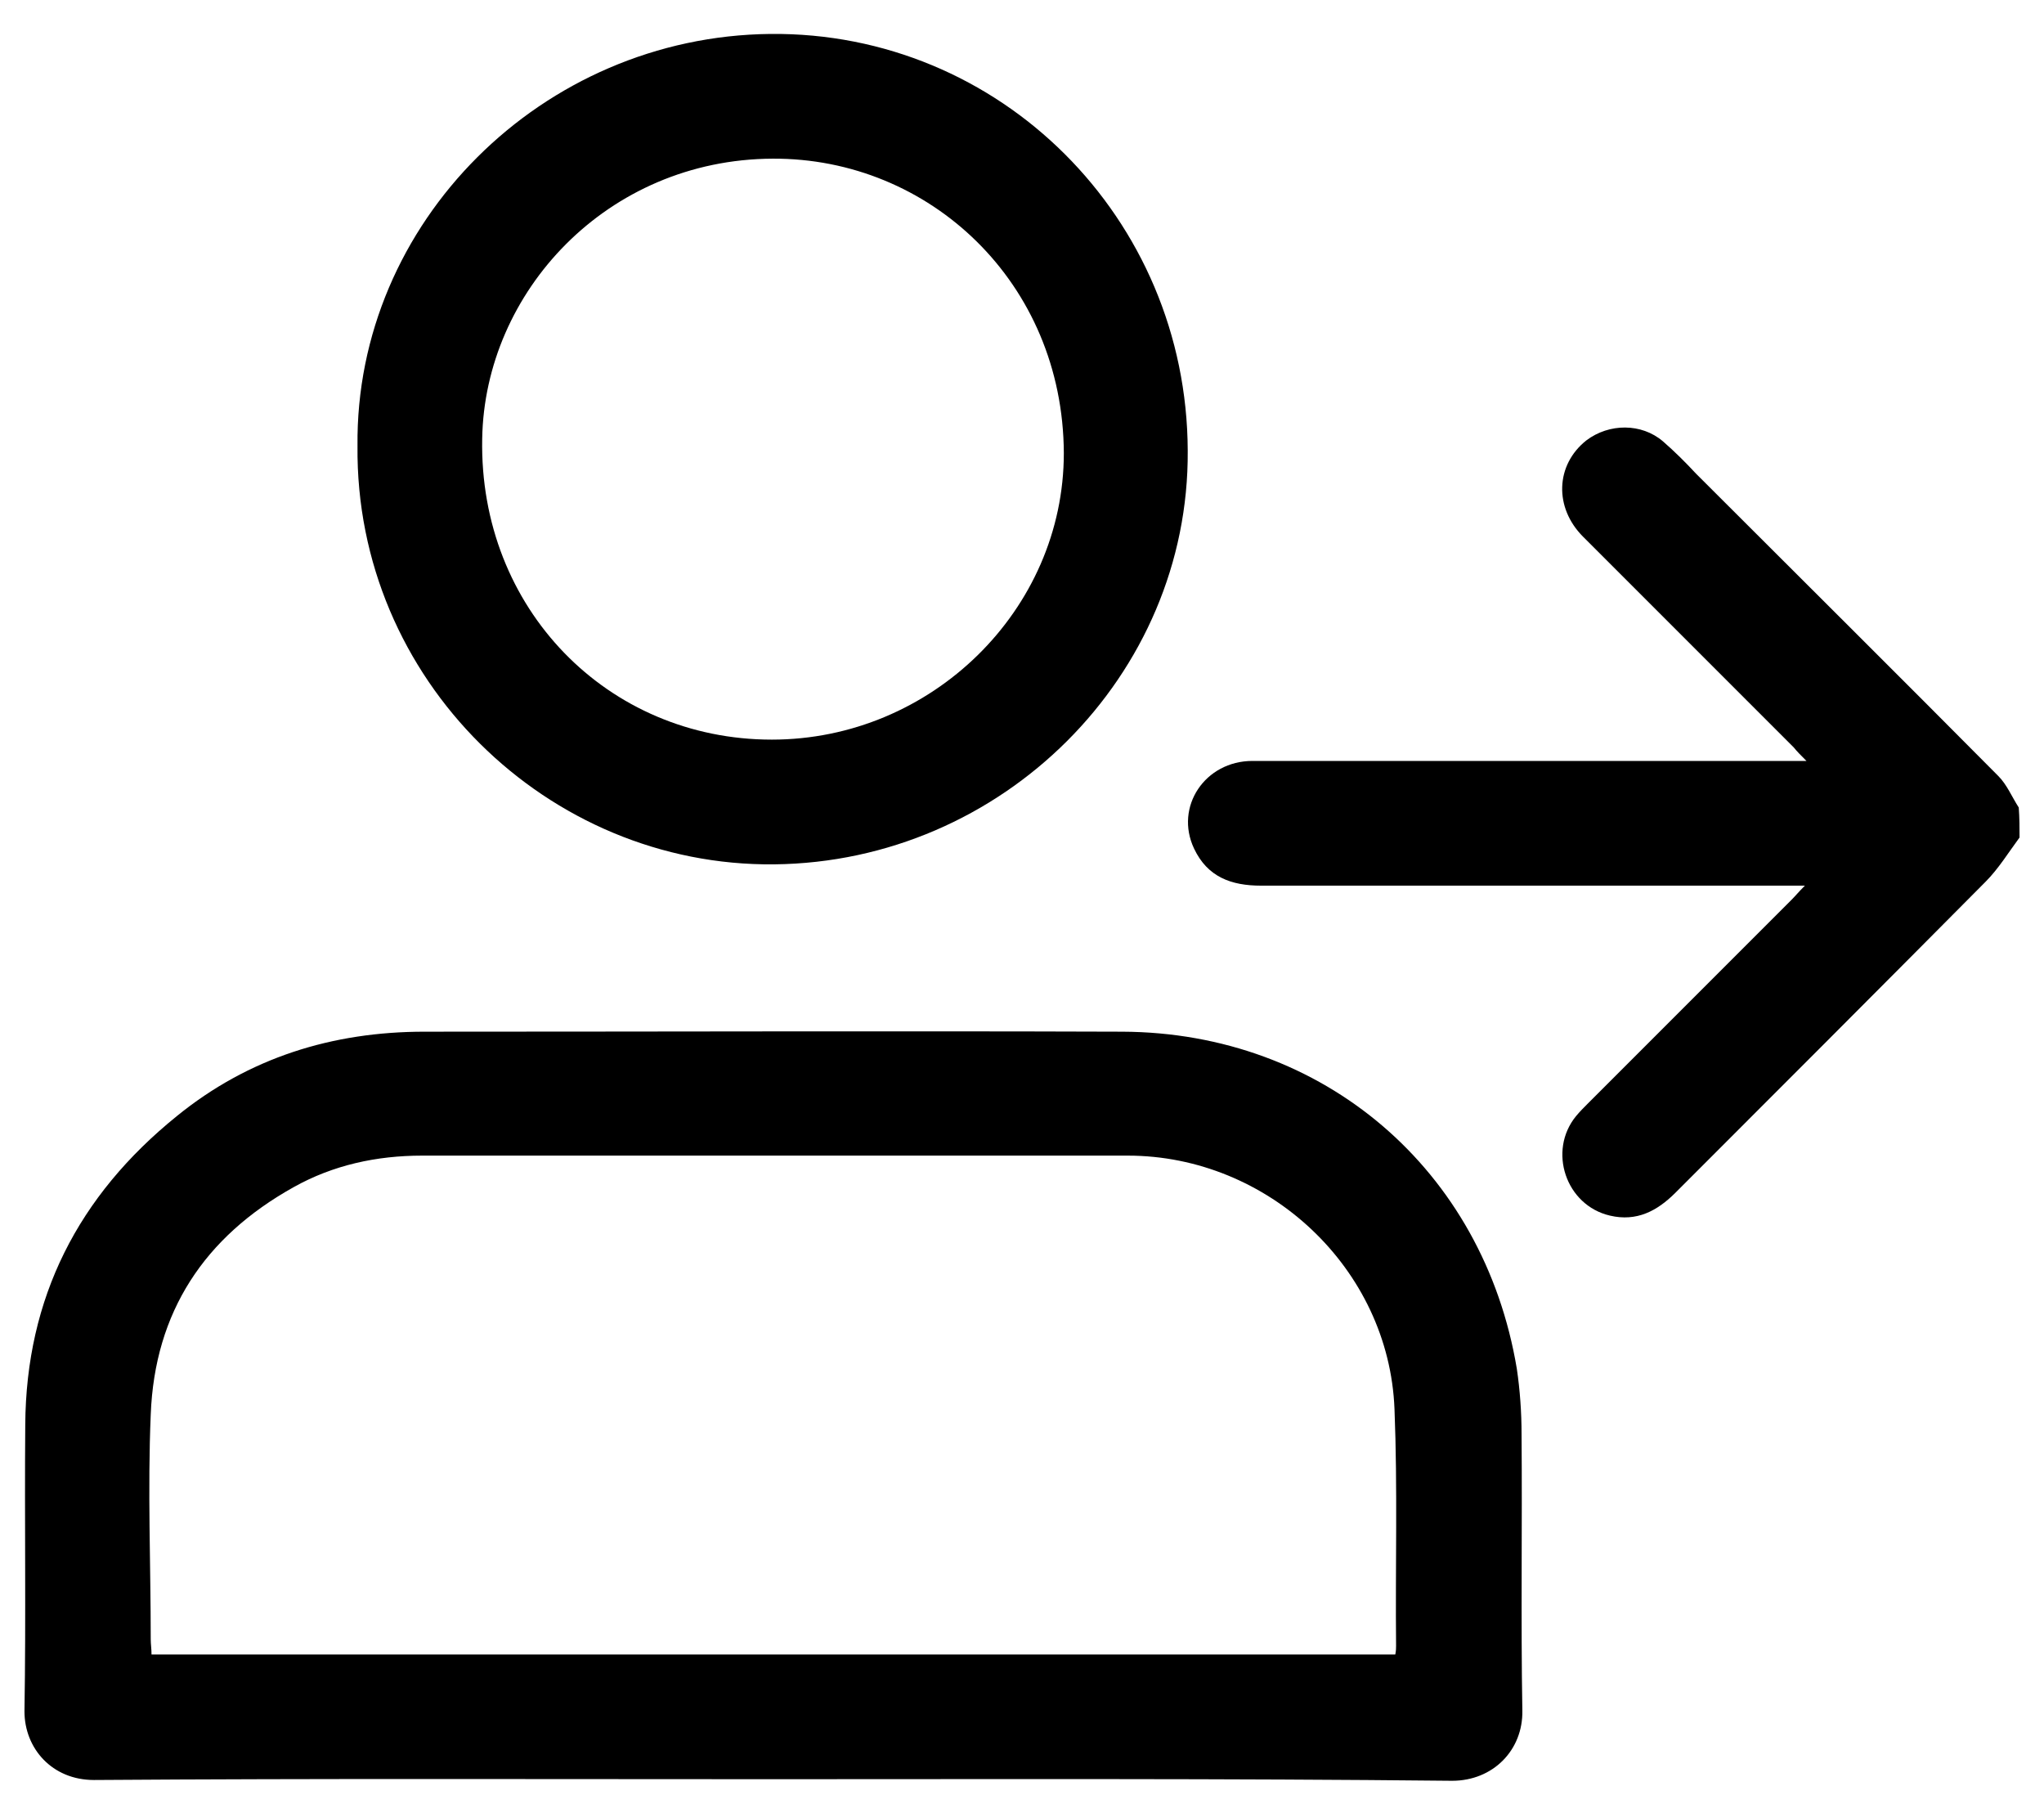
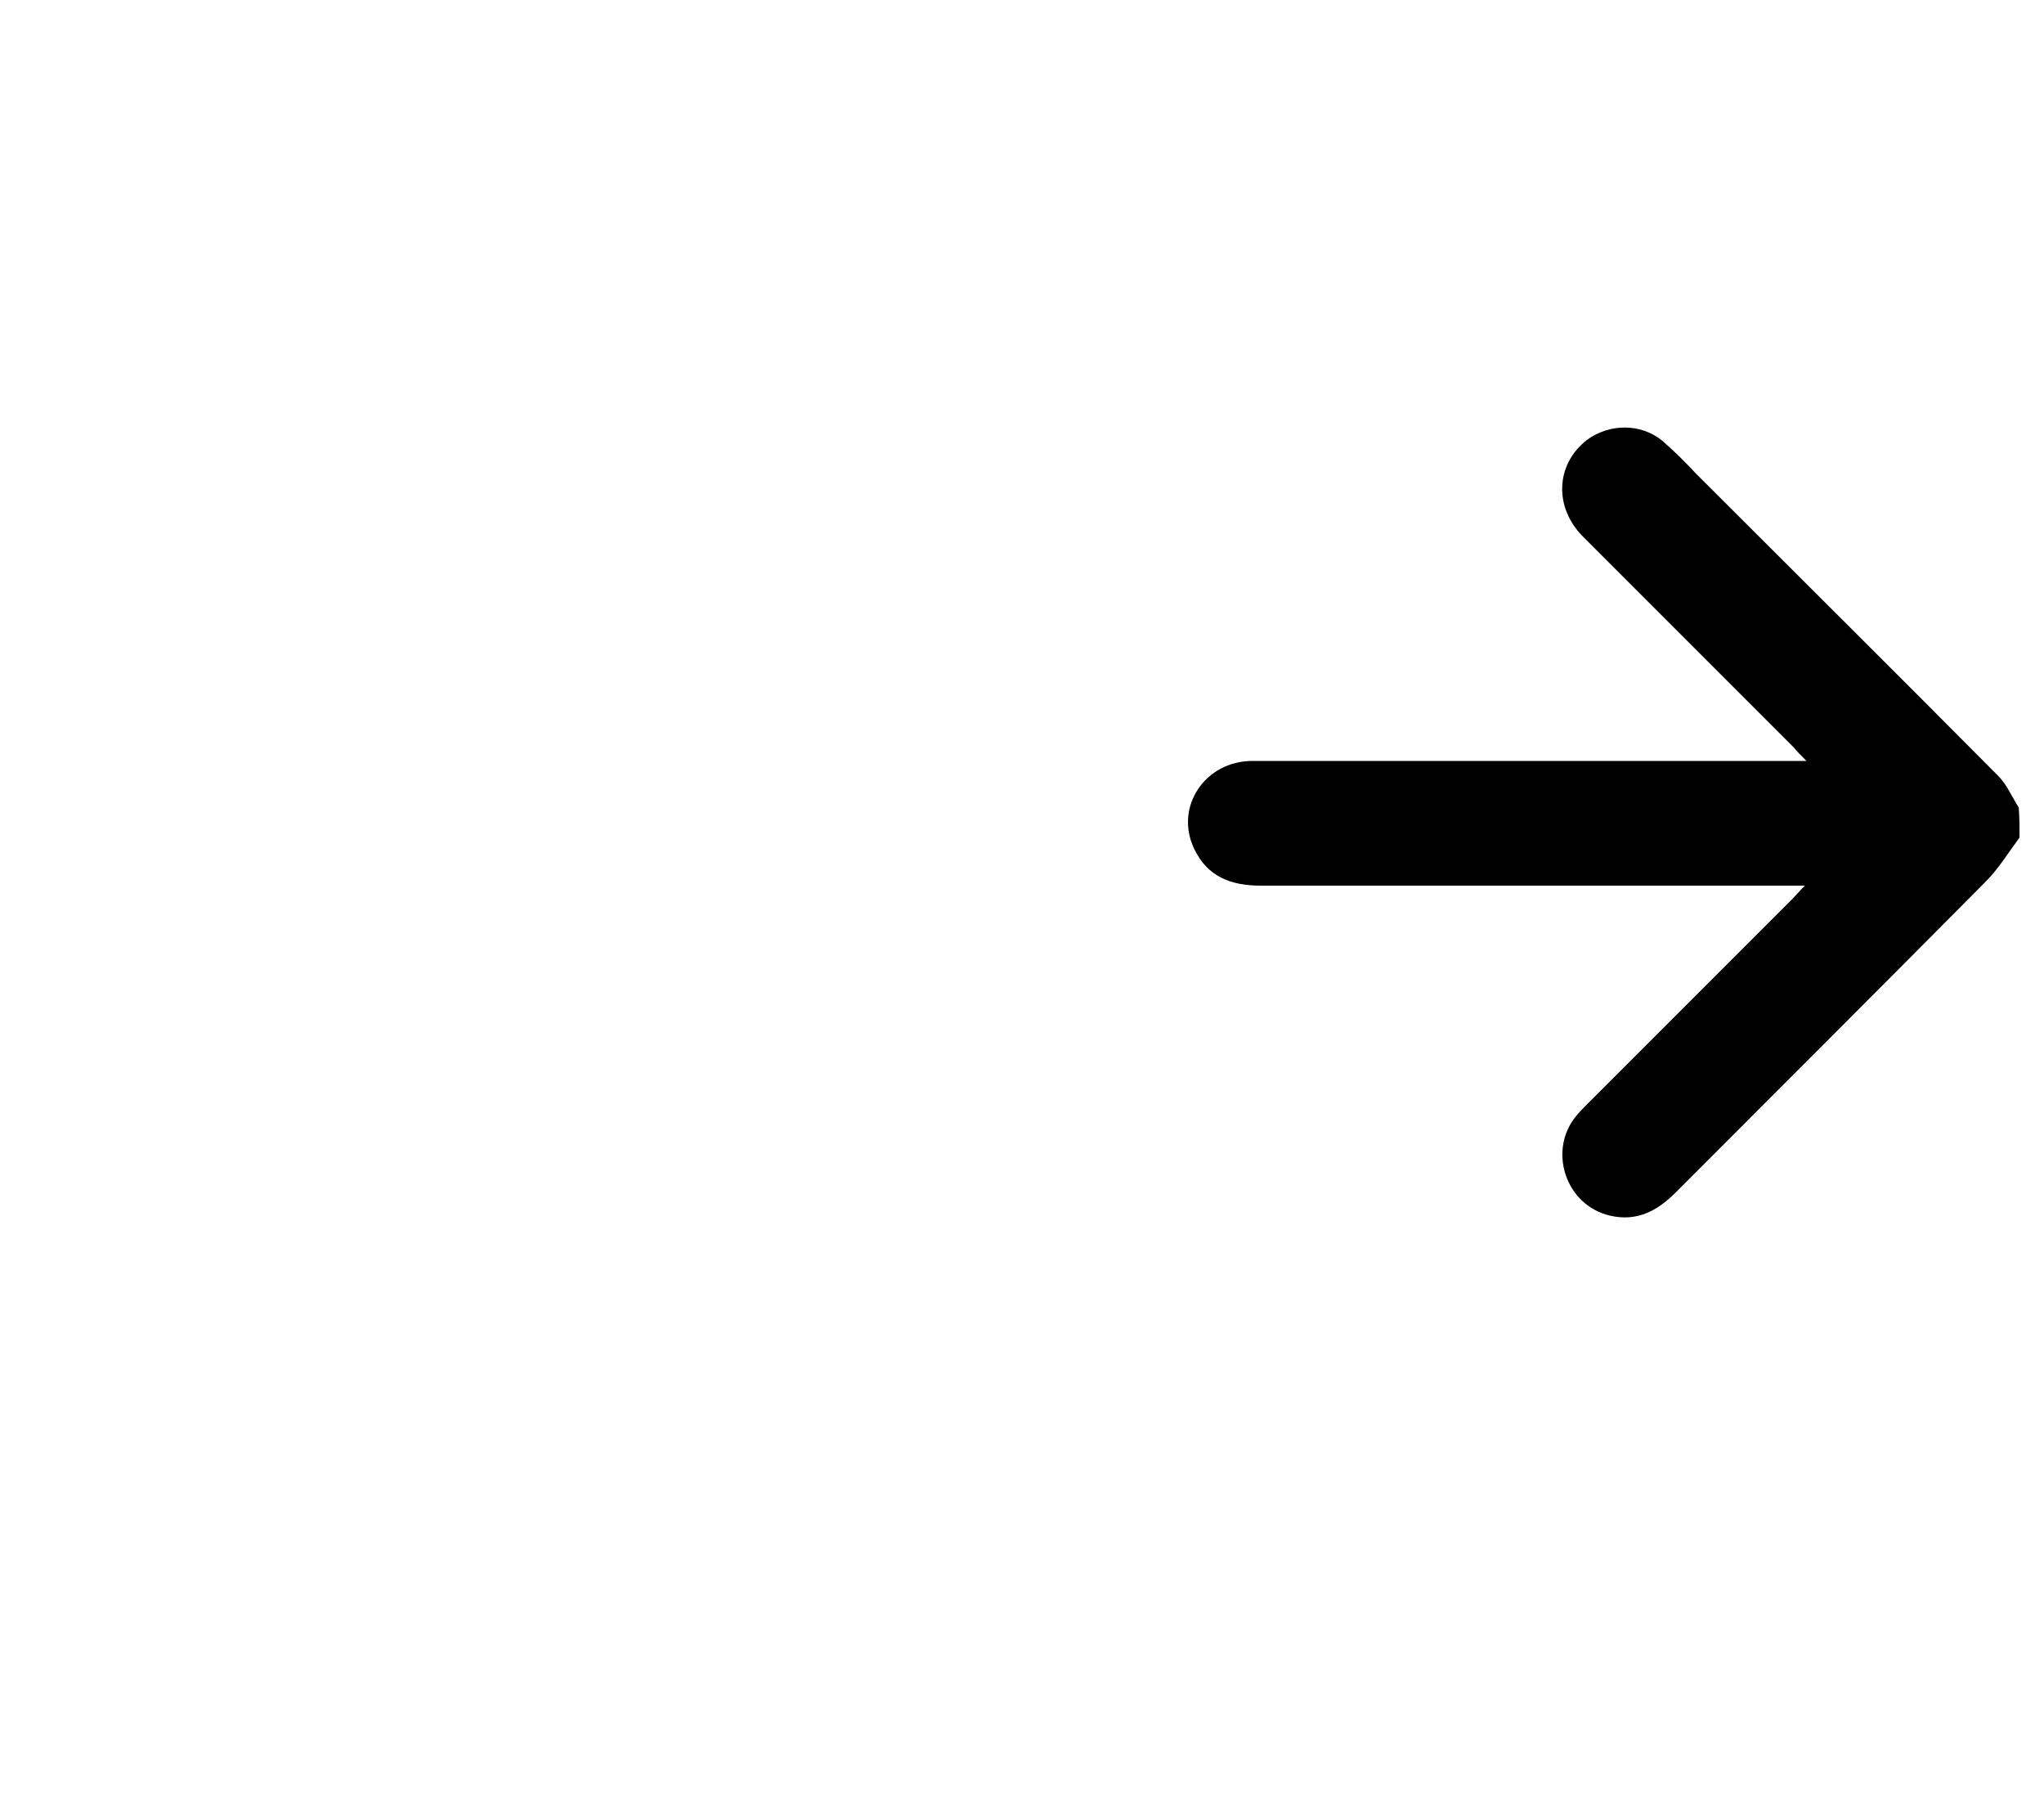
<svg xmlns="http://www.w3.org/2000/svg" version="1.1" id="Calque_1" x="0px" y="0px" viewBox="0 0 259 229.7" style="enable-background:new 0 0 259 229.7;" xml:space="preserve">
  <g>
    <path style="fill:#000000" d="M255.9,106.1c-1.4,1.9-2.7,4-4.3,5.6c-13.1,13.2-26.2,26.3-39.3,39.4c-2.3,2.3-4.9,3.7-8.3,2.9c-5.6-1.3-7.9-8.2-4.3-12.6   c0.5-0.6,1-1.1,1.5-1.6c8.6-8.6,17.2-17.2,25.8-25.8c0.5-0.5,0.9-1,1.7-1.8c-1.1,0-1.8,0-2.5,0c-22.1,0-44.3,0-66.4,0   c-3.8,0-6.8-1.1-8.5-4.7c-2.5-5.3,1.4-11.1,7.4-11.1c21,0,41.9,0,62.9,0c2.3,0,4.5,0,7.3,0c-0.8-0.8-1.2-1.2-1.6-1.7   c-8.9-8.9-17.8-17.8-26.7-26.7c-3.7-3.7-3.5-9.1,0.4-12.2c2.9-2.2,7-2.2,9.7,0.1c1.5,1.3,2.9,2.7,4.2,4.1   c12.8,12.8,25.6,25.5,38.3,38.3c1.1,1.1,1.7,2.6,2.6,4C255.9,103.6,255.9,104.9,255.9,106.1z" />
-     <path style="fill:#000000" d="M97.7,225.4c-28.6,0-57.2-0.1-85.8,0.1c-5.3,0-8.8-4-8.8-8.7c0.2-12.1,0-24.2,0.1-36.3c0.1-16.1,6.7-29,19.2-39.1   c9.1-7.4,19.7-10.7,31.4-10.7c29.5,0,59-0.1,88.4,0c25.5,0.1,45.8,17.5,50,42.7c0.4,2.7,0.6,5.5,0.6,8.3c0.1,11.7-0.1,23.3,0.1,35   c0.1,5-3.7,8.9-8.9,8.9C155.2,225.3,126.4,225.4,97.7,225.4z M176.8,209.6c0.1-0.5,0.1-0.8,0.1-1.1c-0.1-10,0.2-20-0.2-30   c-0.7-17.8-16-32.1-33.8-32.1c-29.8,0-59.6,0-89.4,0c-5.8,0-11.3,1.2-16.3,4c-11.3,6.3-17.6,15.8-18.1,28.8c-0.4,9.5,0,19,0,28.5   c0,0.6,0.1,1.2,0.1,1.9C71.7,209.6,124.2,209.6,176.8,209.6z" />
-     <path style="fill:#000000" d="M45.3,56.5C45,28.2,68.7,4.6,97.6,4.3c29.1-0.3,52.8,23.3,52.9,52.8c0.2,28.5-23.5,52.1-52.4,52.4   C69.4,109.8,45,86.1,45.3,56.5z M97.8,93.7c20.2,0,37-16.4,37-36.3c-0.1-21.6-17-37.4-36.9-37.3C76.9,20.2,61.4,37,61.1,55.6   C60.7,77.1,77,93.7,97.8,93.7z" />
  </g>
</svg>